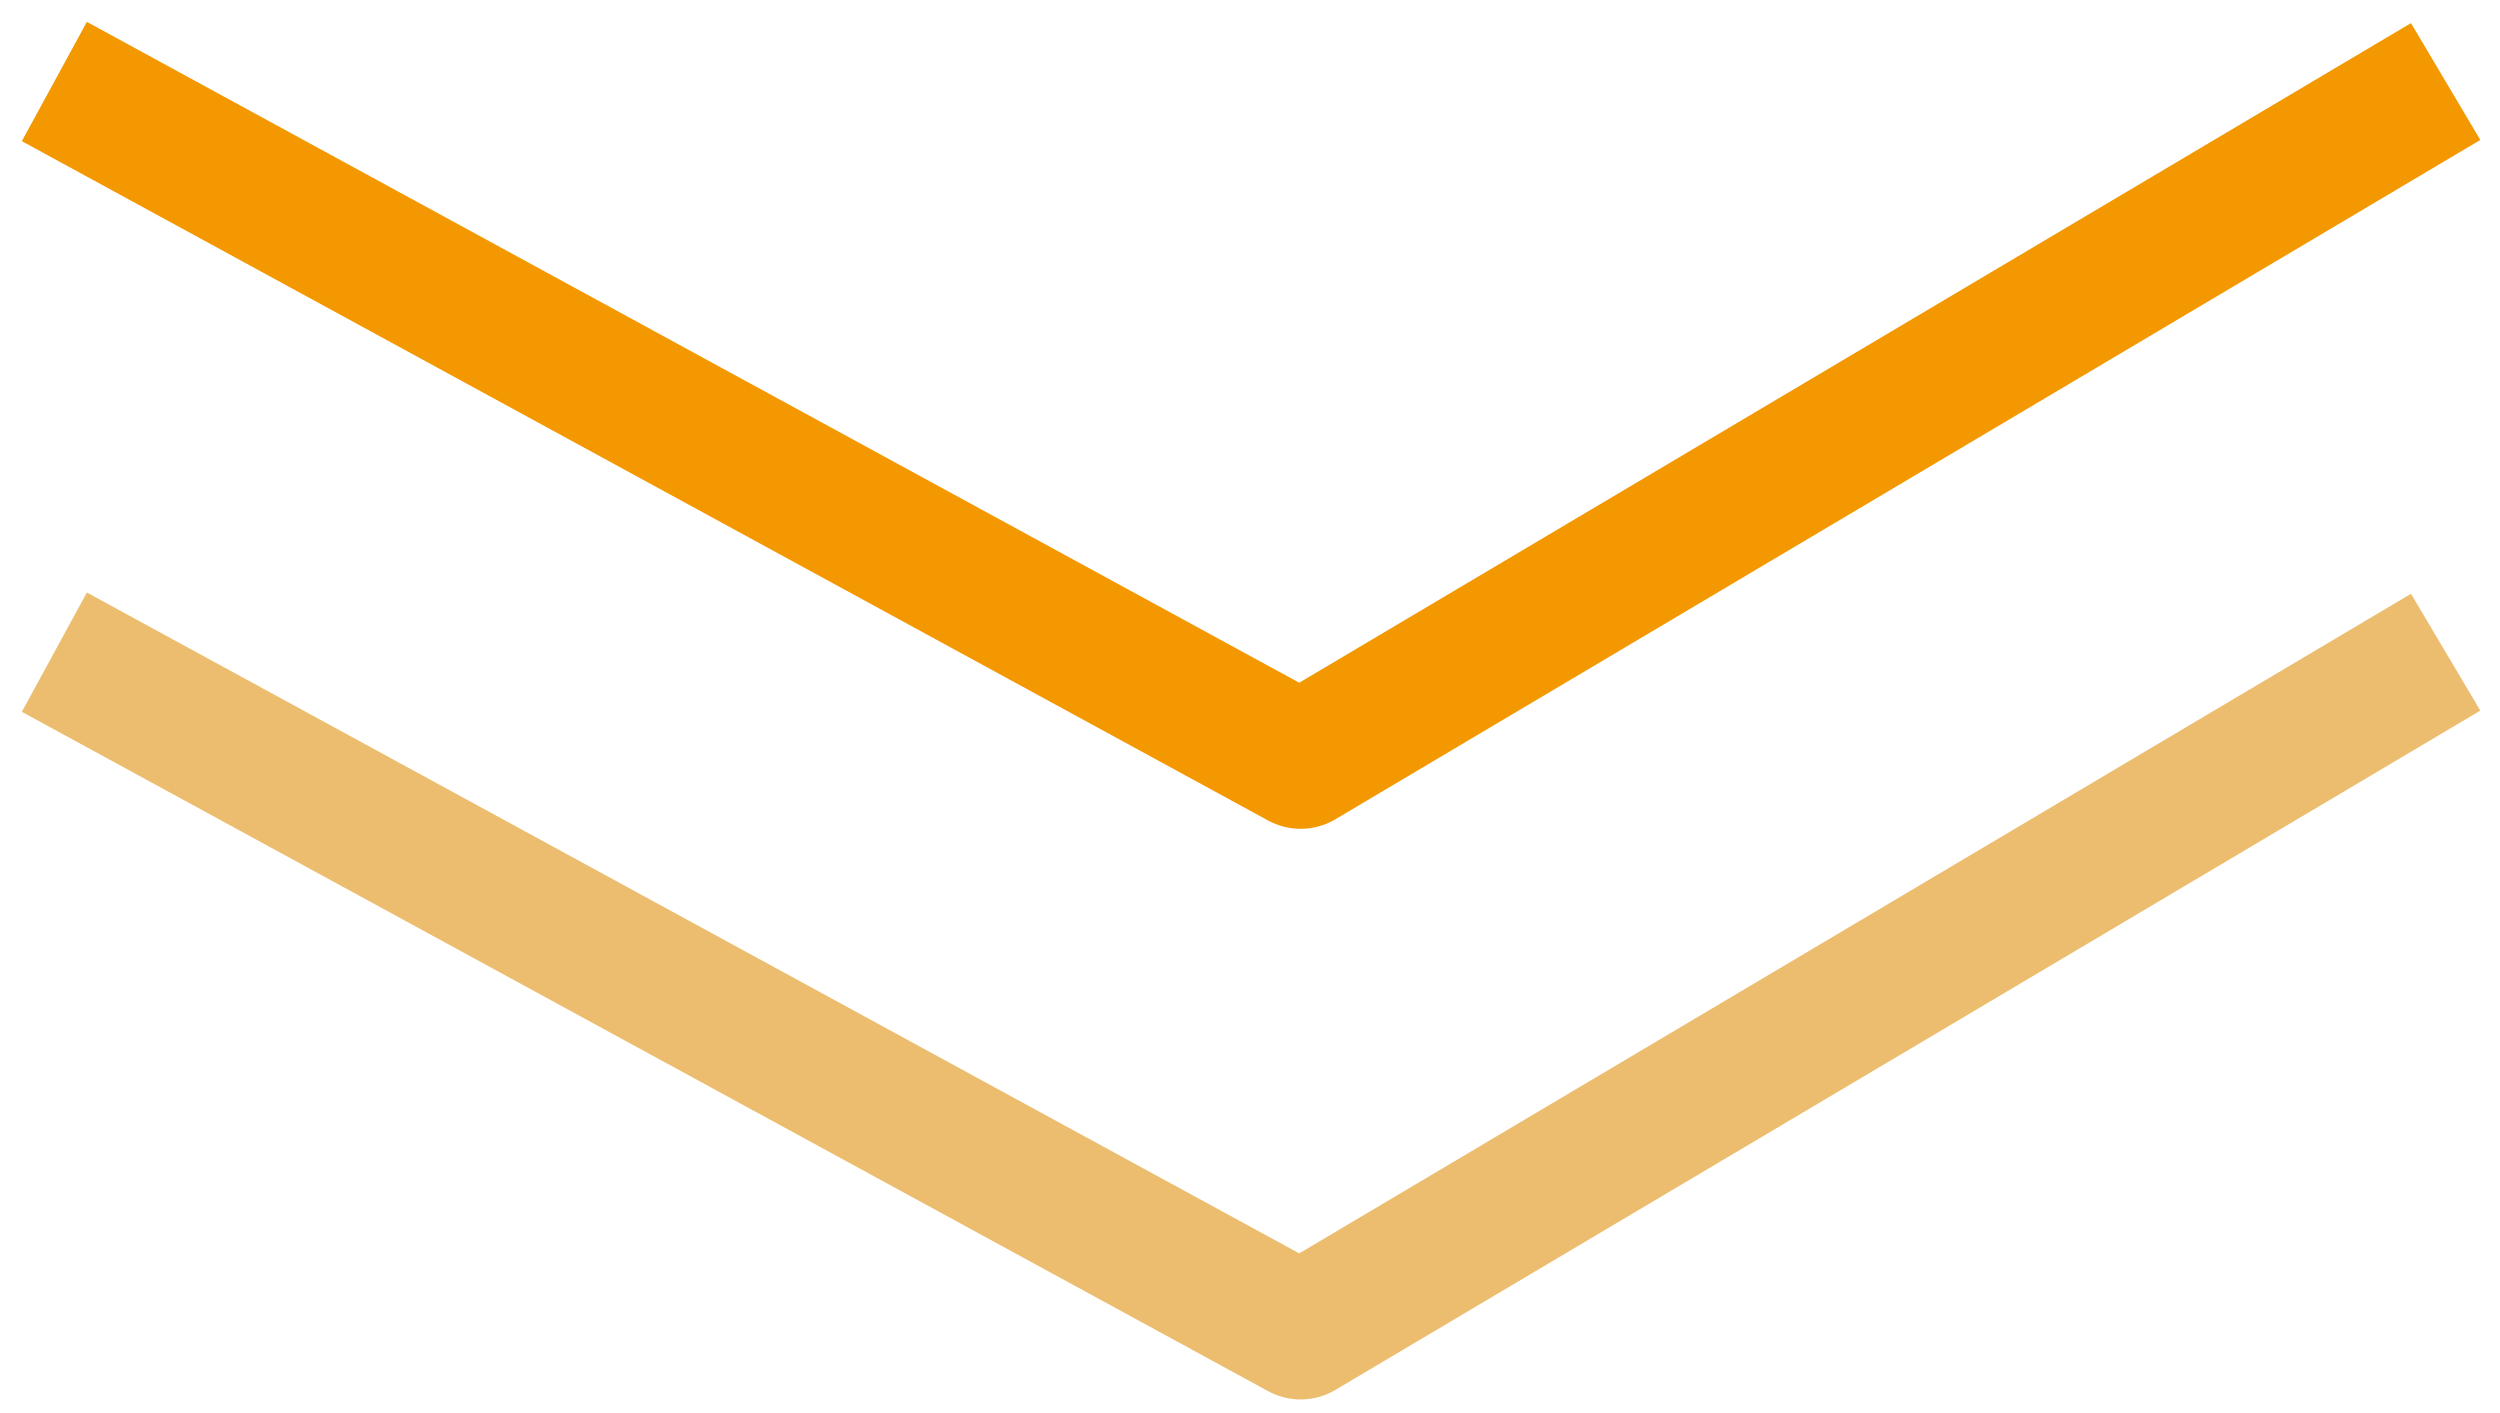
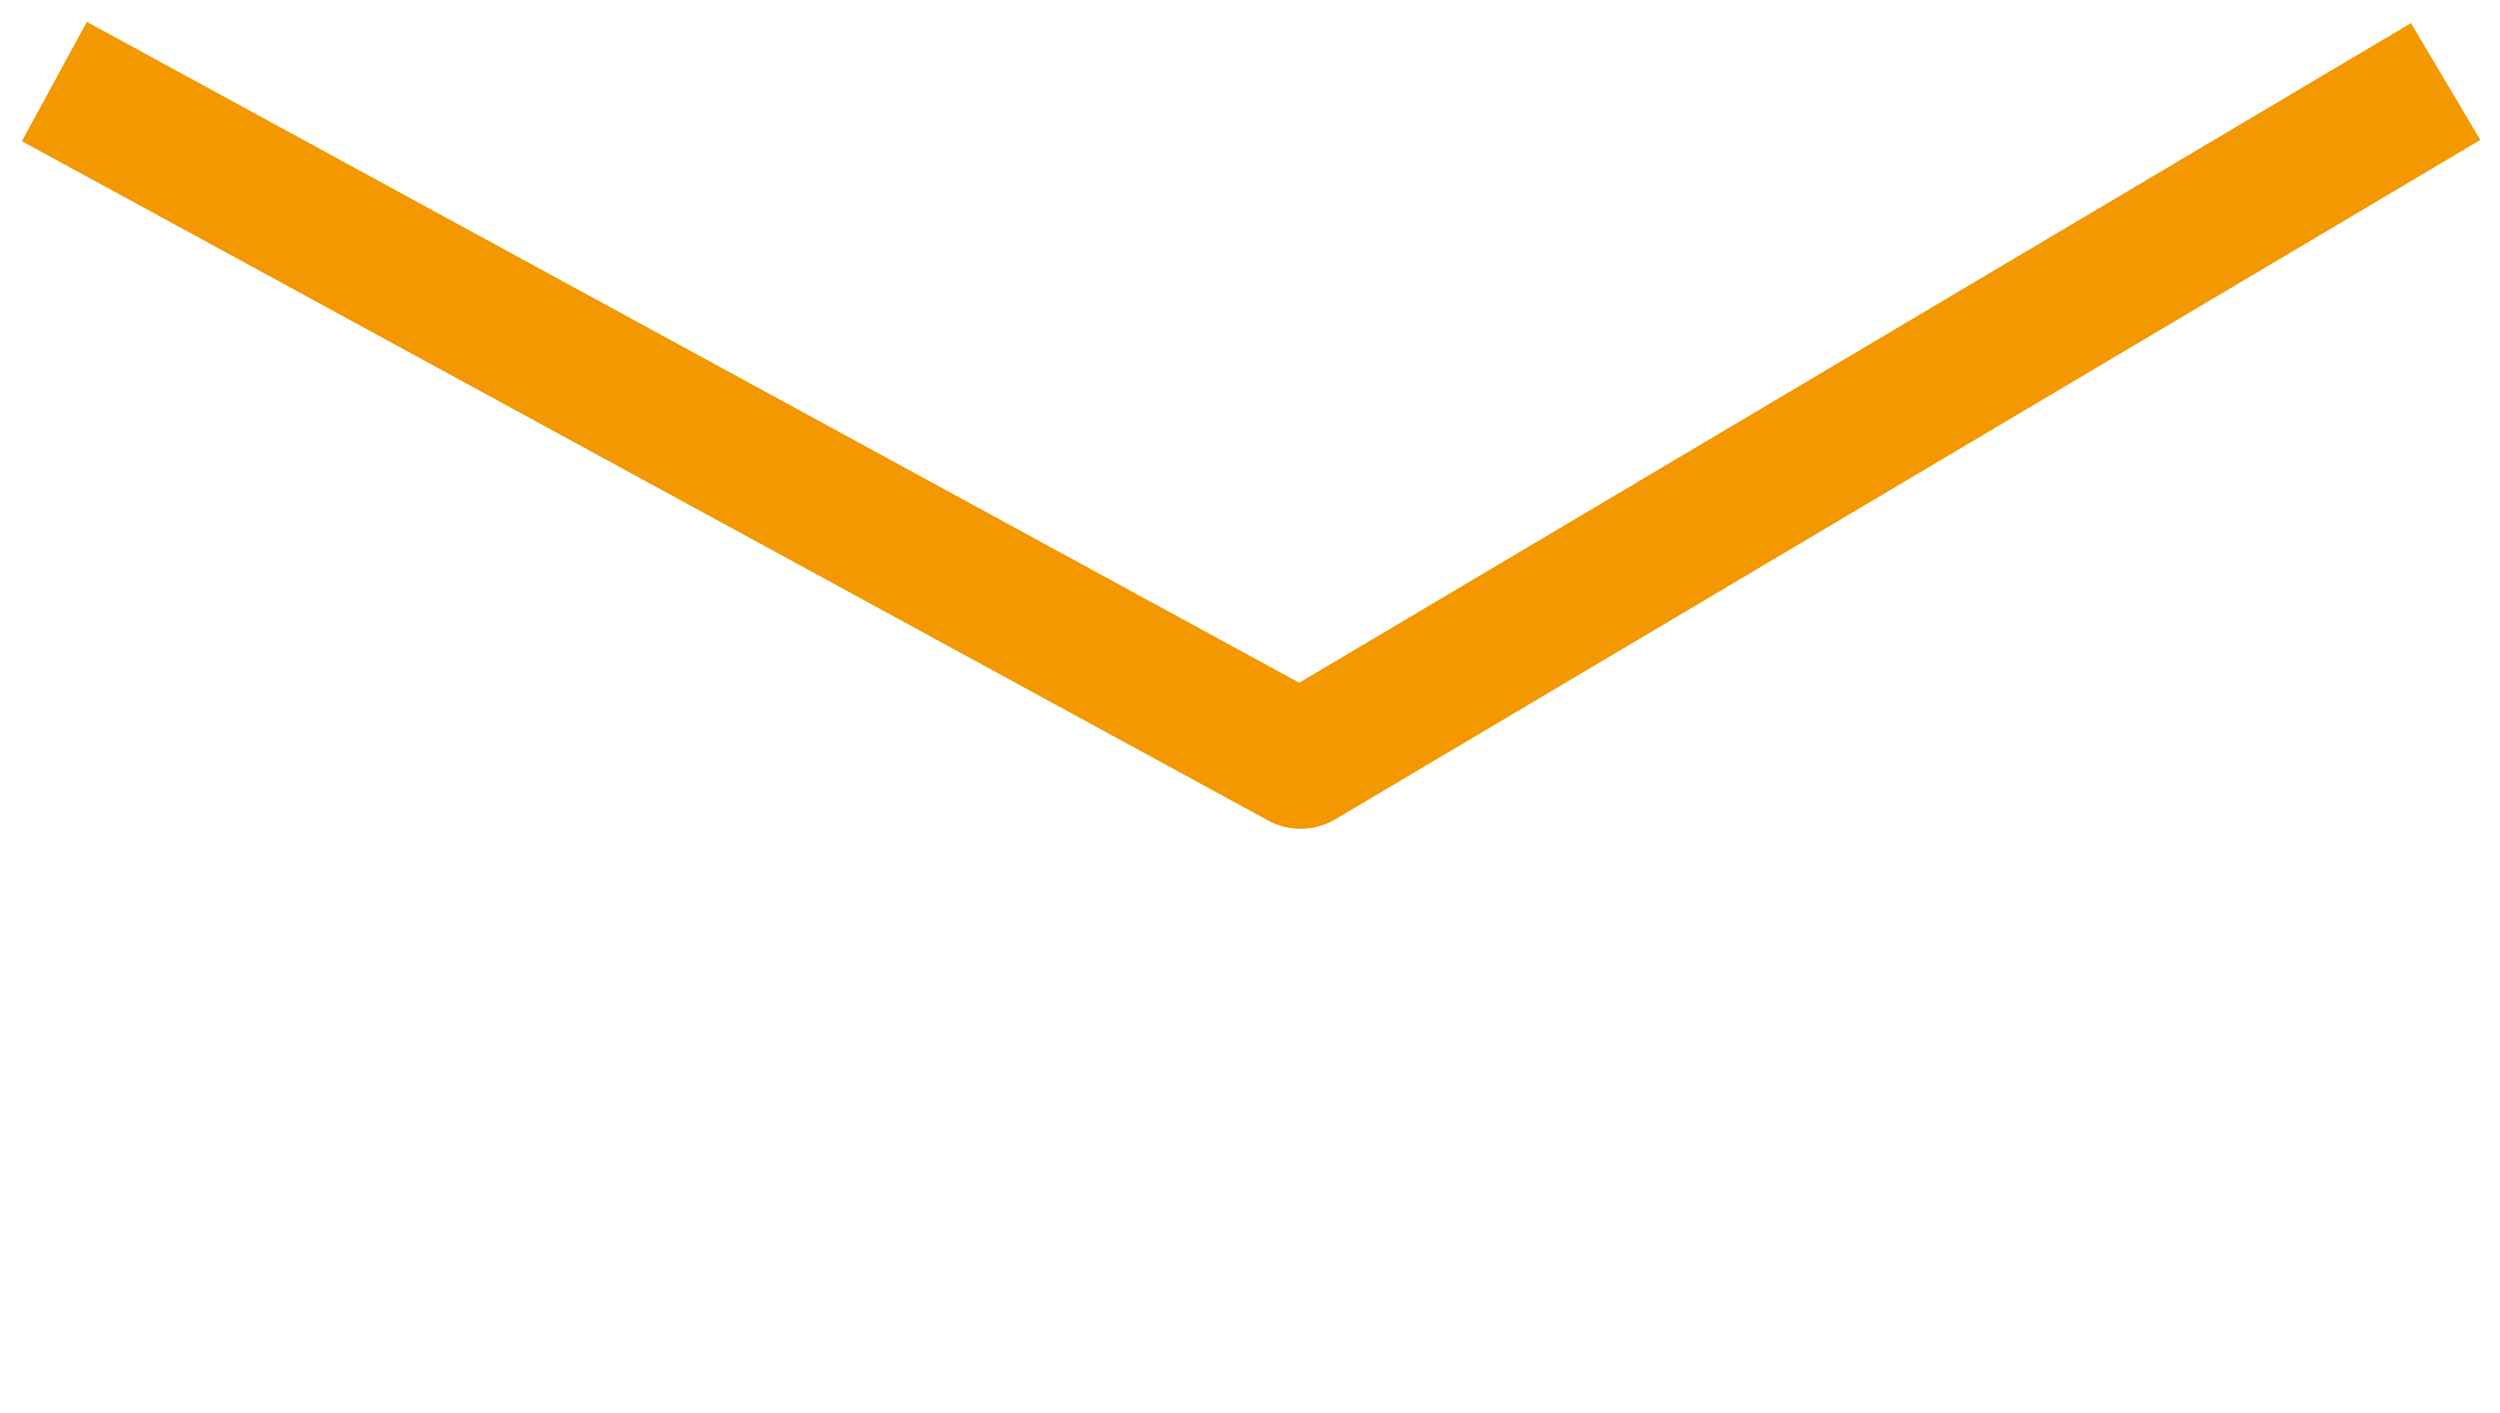
<svg xmlns="http://www.w3.org/2000/svg" width="92" height="52" viewBox="0 0 92 52" fill="none">
  <path d="M2 3L47.864 28L90 3" stroke="#F39800" stroke-width="5" stroke-linejoin="round" />
-   <path d="M2 24L47.864 49L90 24" stroke="#ECBD6E" stroke-width="5" stroke-linejoin="round" />
</svg>